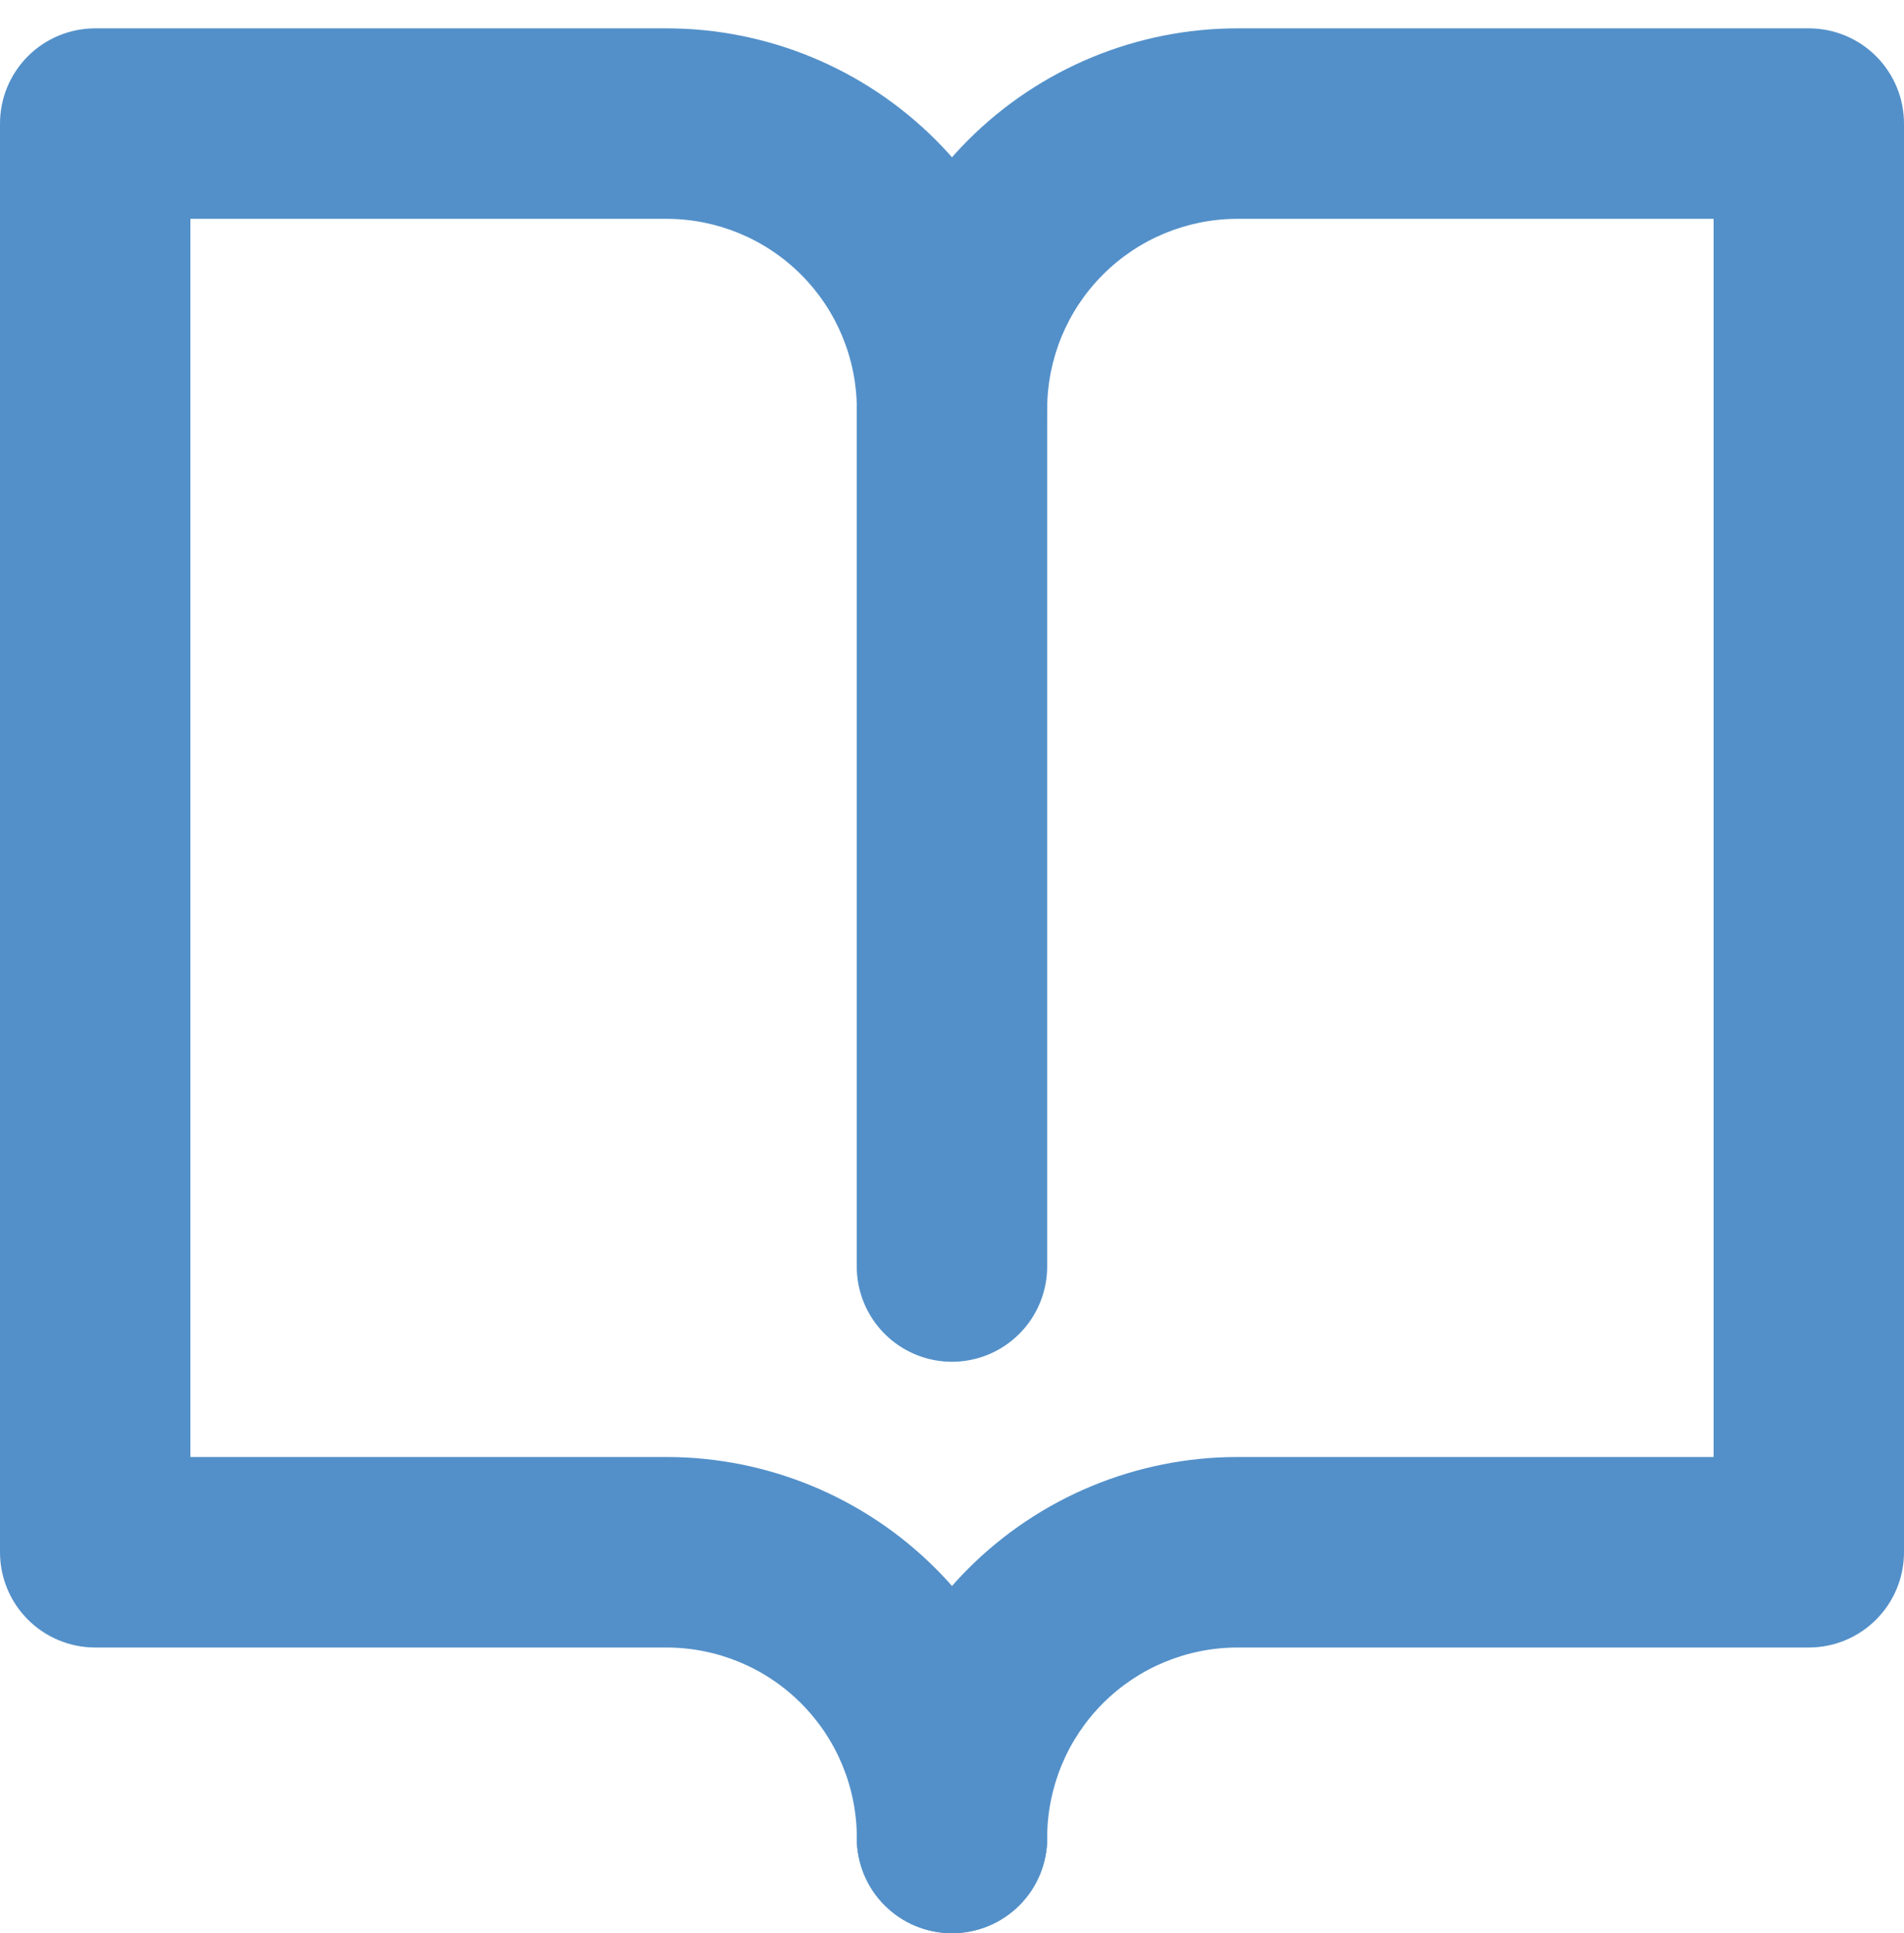
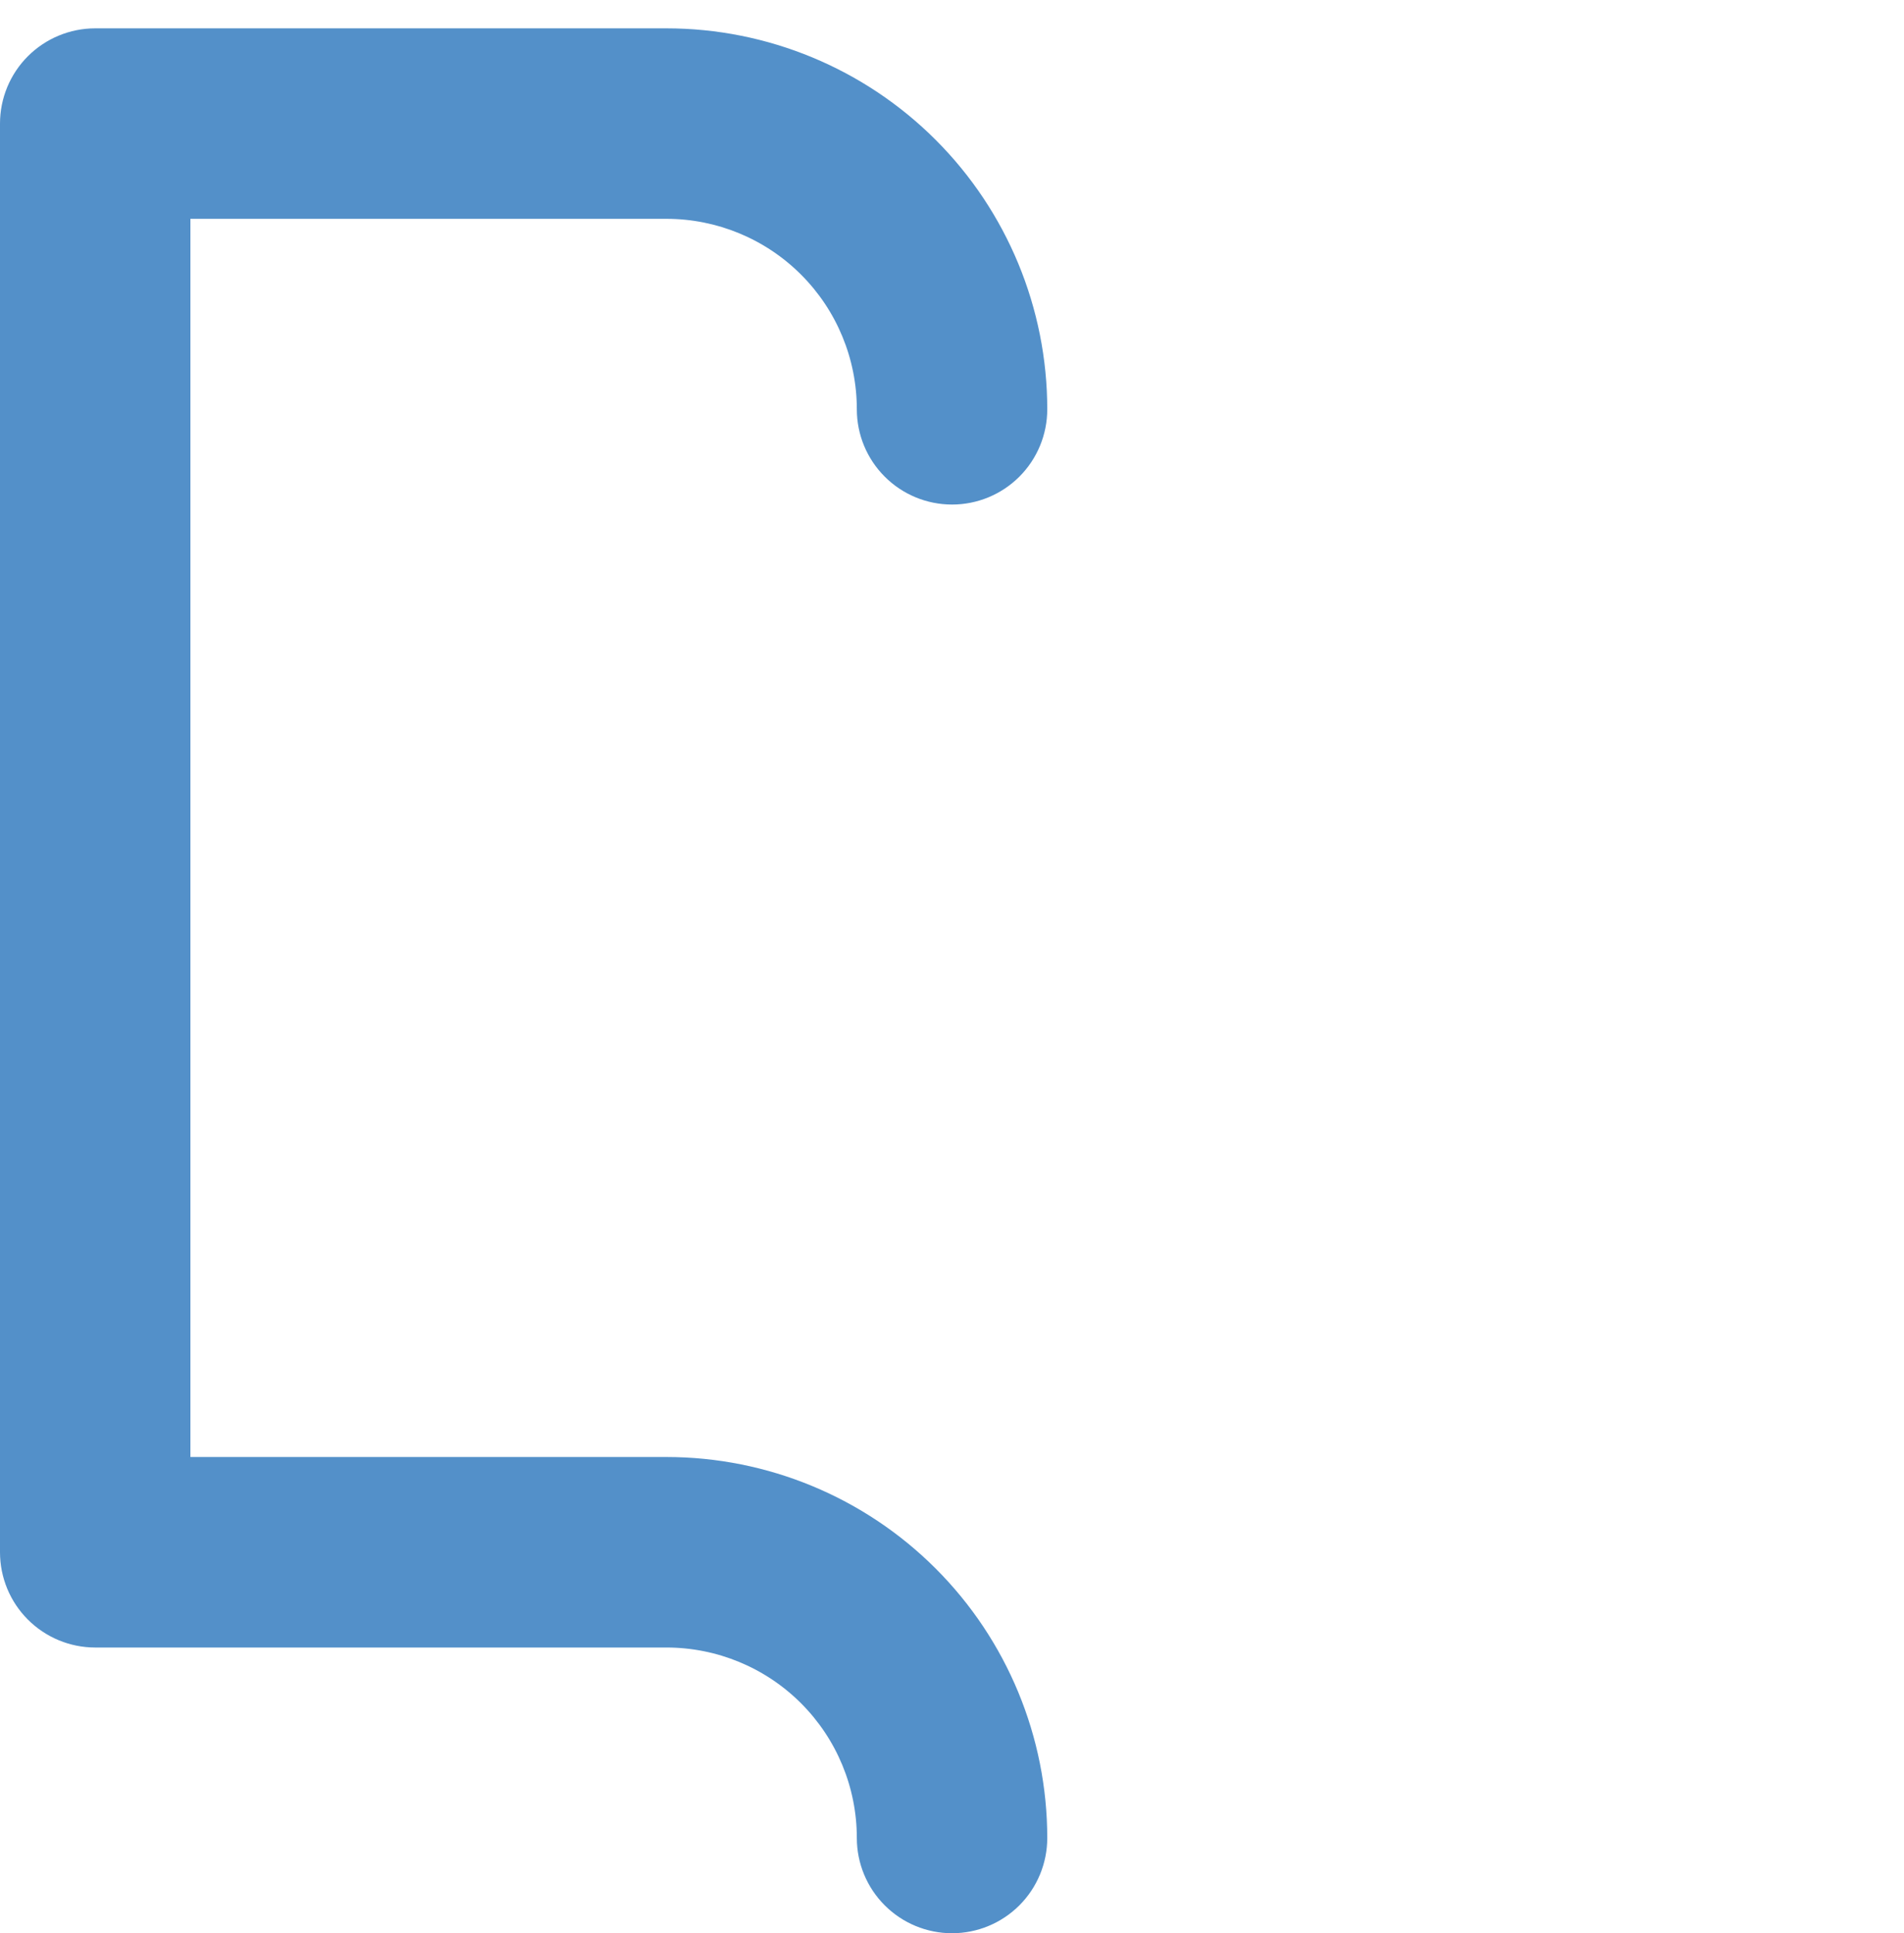
<svg xmlns="http://www.w3.org/2000/svg" width="67" height="68" viewBox="0 0 67 68" fill="none">
-   <path d="M33.499 68C32.61 68 31.758 67.647 31.13 67.019C30.501 66.391 30.148 65.538 30.148 64.65C30.148 61.096 31.56 57.687 34.073 55.174C36.587 52.661 39.995 51.249 43.549 51.249H60.3V7.697H43.549C41.772 7.697 40.068 8.403 38.811 9.66C37.555 10.916 36.849 12.62 36.849 14.397V44.549C36.849 45.437 36.496 46.289 35.867 46.918C35.239 47.546 34.387 47.899 33.499 47.899C32.61 47.899 31.758 47.546 31.13 46.918C30.501 46.289 30.148 45.437 30.148 44.549V14.397C30.148 10.843 31.56 7.435 34.073 4.922C36.587 2.409 39.995 0.997 43.549 0.997H63.65C64.539 0.997 65.391 1.35 66.019 1.978C66.647 2.606 67 3.458 67 4.347V54.599C67 55.488 66.647 56.34 66.019 56.968C65.391 57.596 64.539 57.95 63.65 57.95H43.549C41.772 57.95 40.068 58.655 38.811 59.912C37.555 61.169 36.849 62.873 36.849 64.65C36.849 65.538 36.496 66.391 35.867 67.019C35.239 67.647 34.387 68 33.499 68Z" fill="#5390C9" />
  <path d="M33.502 68C32.613 68 31.761 67.647 31.133 67.019C30.504 66.391 30.151 65.538 30.151 64.65C30.151 62.873 29.445 61.169 28.189 59.912C26.932 58.655 25.228 57.95 23.451 57.95H3.35C2.462 57.95 1.61 57.596 0.981 56.968C0.353 56.34 0 55.488 0 54.599V4.347C0 3.458 0.353 2.606 0.981 1.978C1.61 1.35 2.462 0.997 3.35 0.997H23.451C27.005 0.997 30.414 2.409 32.927 4.922C35.44 7.435 36.852 10.843 36.852 14.397C36.852 15.286 36.499 16.138 35.871 16.766C35.242 17.395 34.39 17.747 33.502 17.747C32.613 17.747 31.761 17.395 31.133 16.766C30.504 16.138 30.151 15.286 30.151 14.397C30.151 12.62 29.445 10.916 28.189 9.66C26.932 8.403 25.228 7.697 23.451 7.697H6.7V51.249H23.451C27.005 51.249 30.414 52.661 32.927 55.174C35.44 57.687 36.852 61.096 36.852 64.65C36.852 65.538 36.499 66.391 35.871 67.019C35.242 67.647 34.39 68 33.502 68Z" fill="#5390C9" />
</svg>